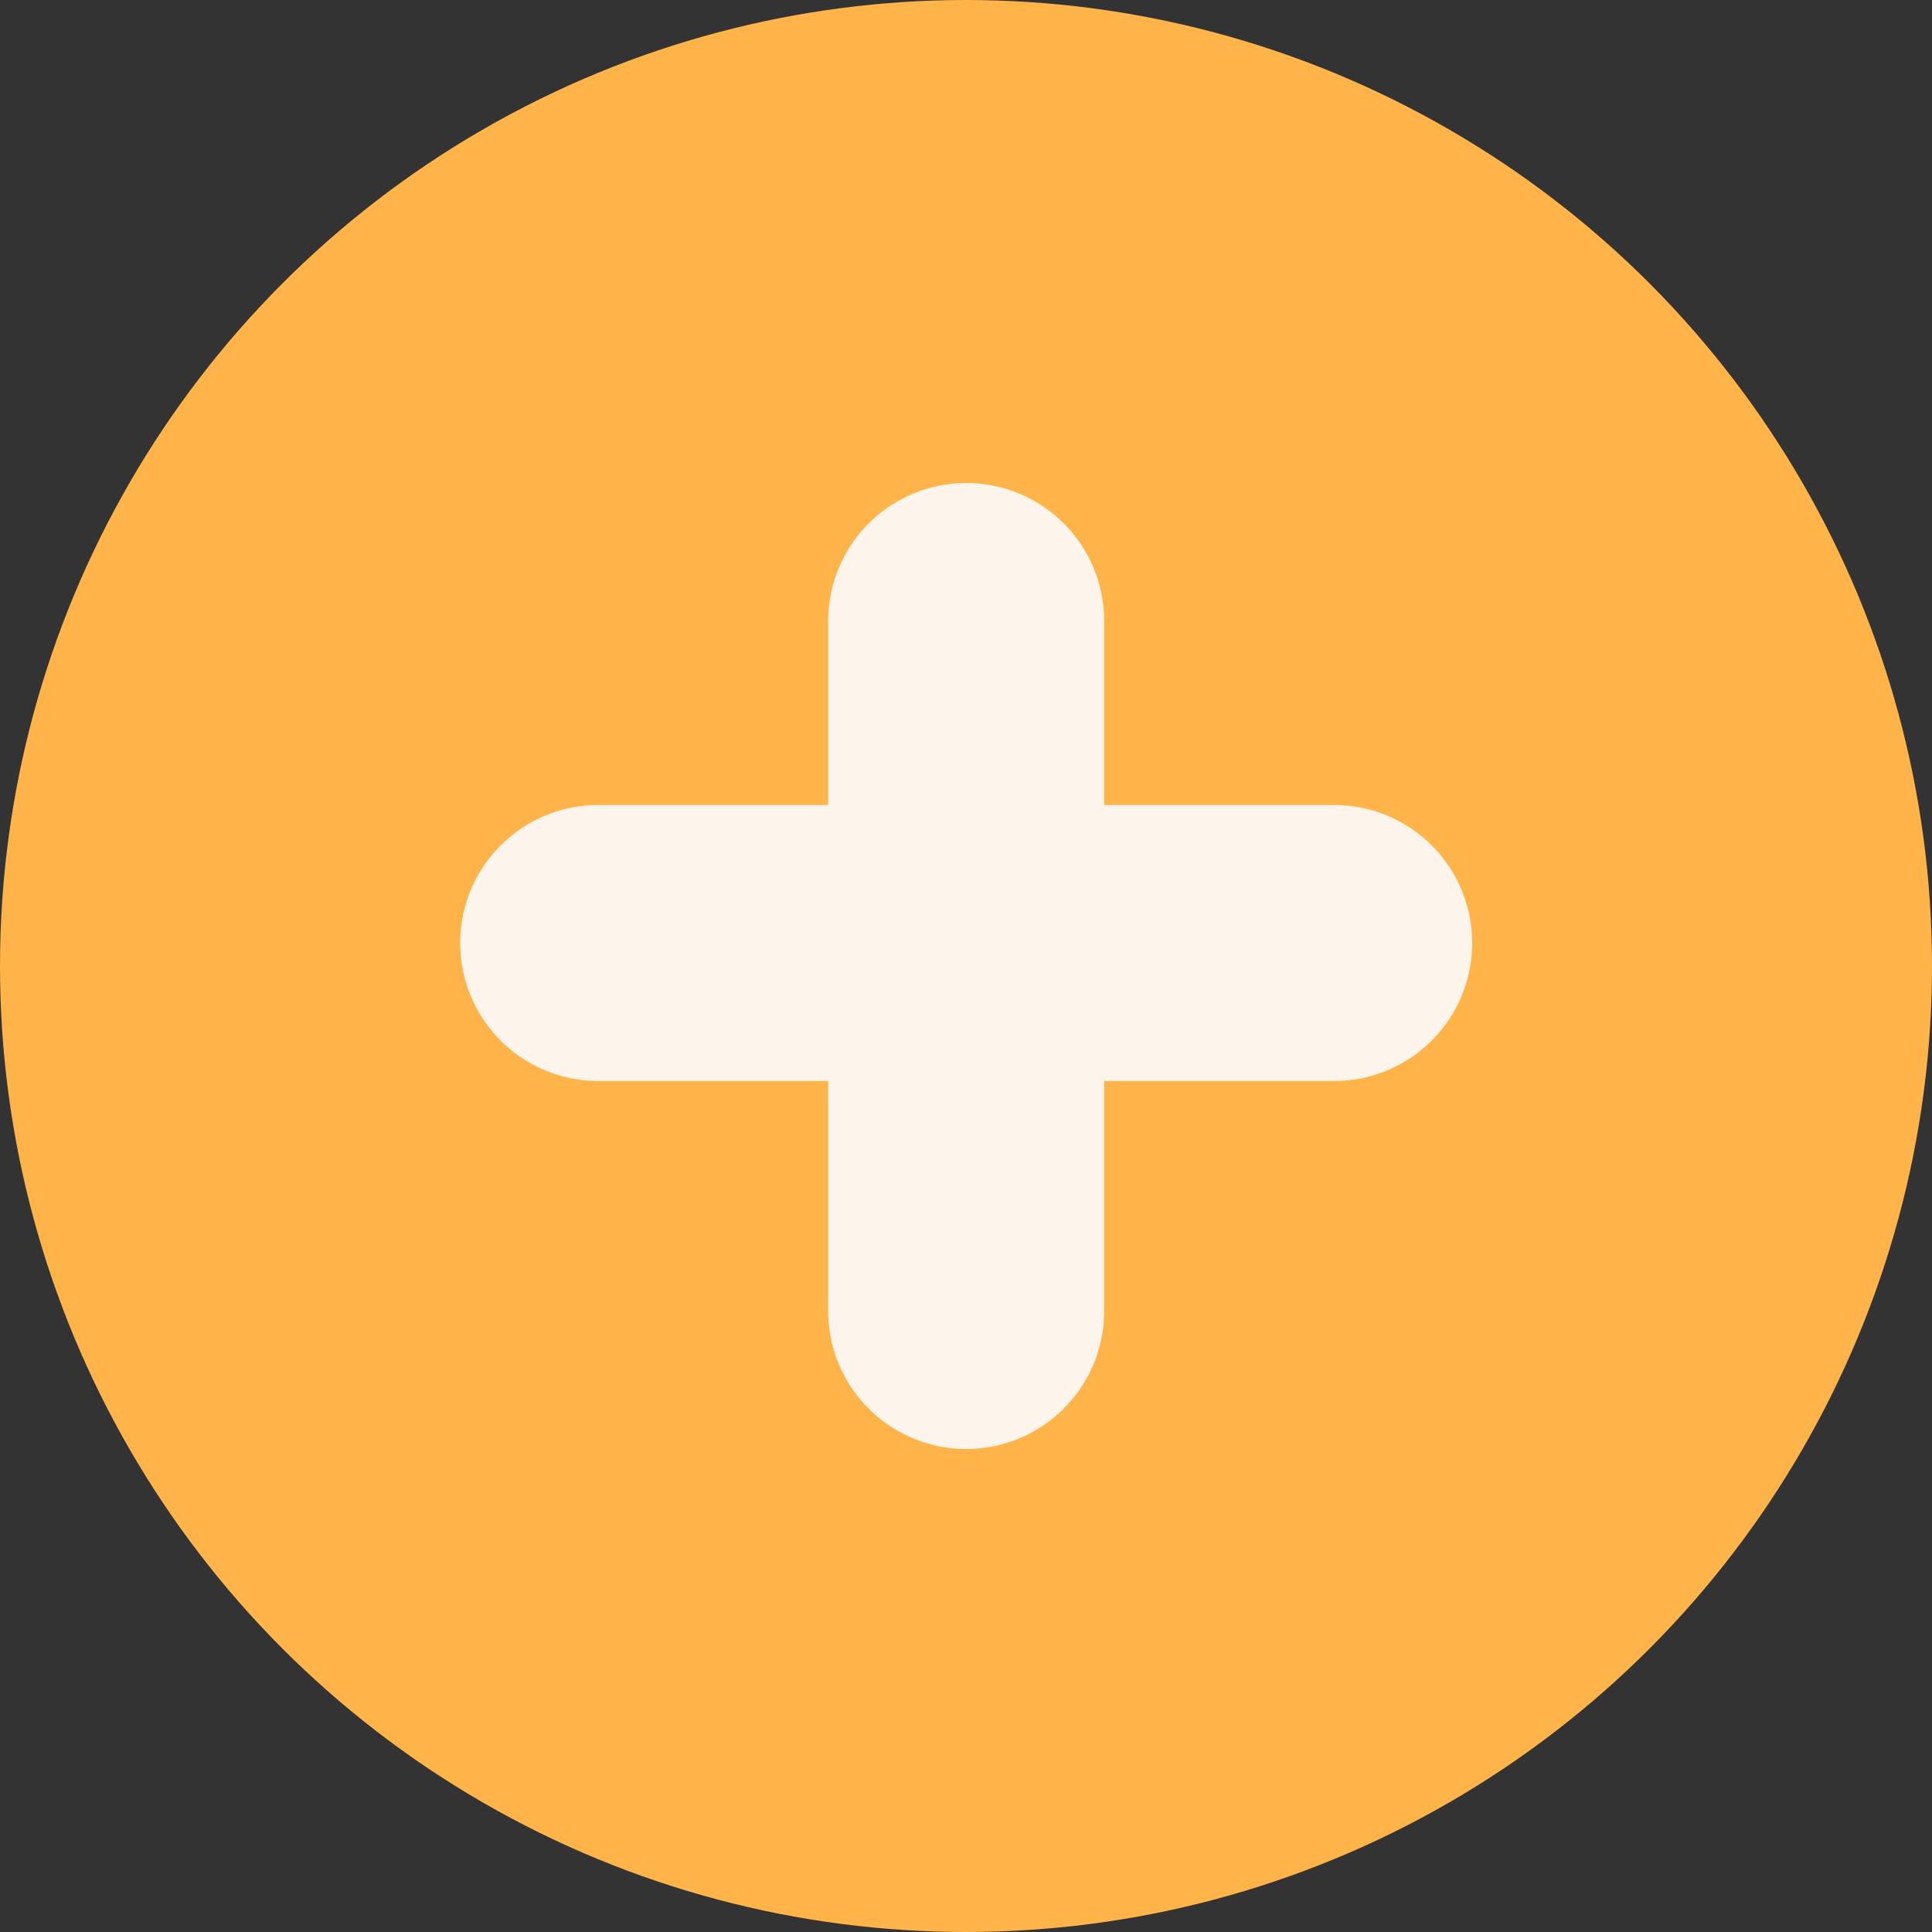
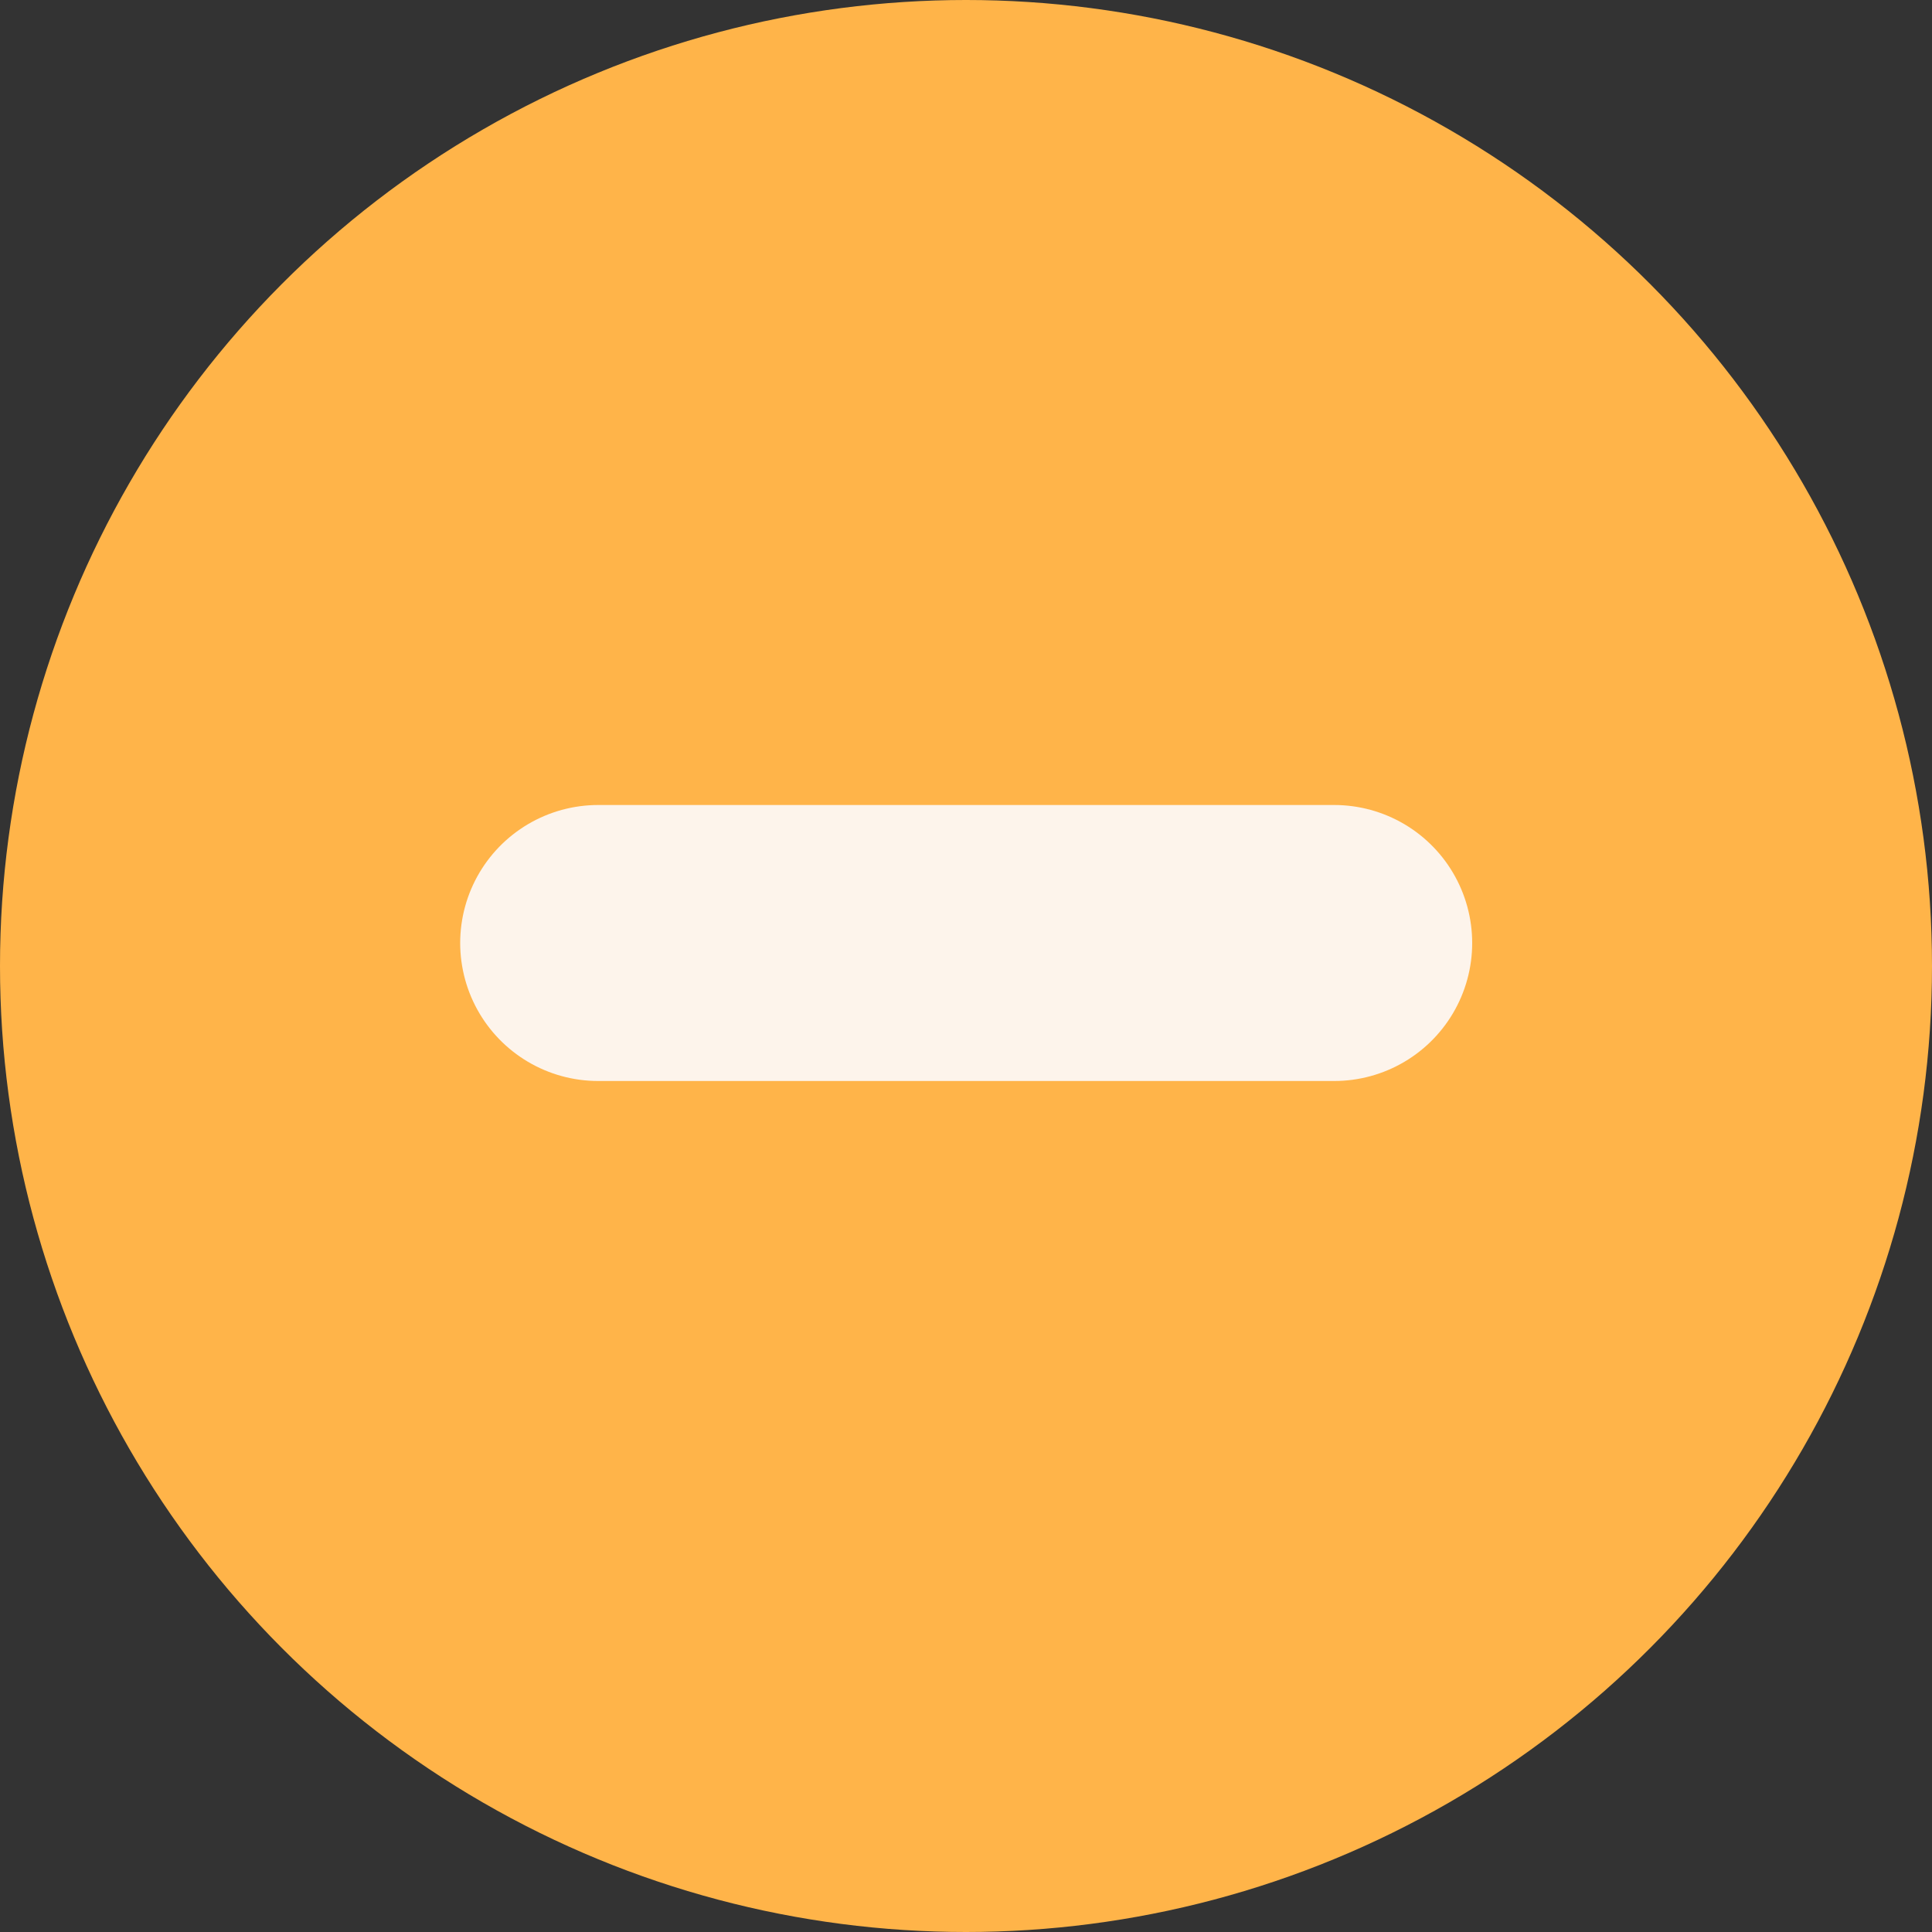
<svg xmlns="http://www.w3.org/2000/svg" width="42" height="42" viewBox="0 0 42 42" fill="none">
  <rect x="0" y="0" width="42" height="42" fill="#333333" stroke="none" />
  <circle cx="21" cy="21" r="21" fill="#FFB449" />
-   <path d="M21.004 13.5V28.5" stroke="#FDF4EB" stroke-width="6" stroke-linecap="round" />
  <path d="M29.004 20.5L13.004 20.5" stroke="#FDF4EB" stroke-width="6" stroke-linecap="round" />
</svg>